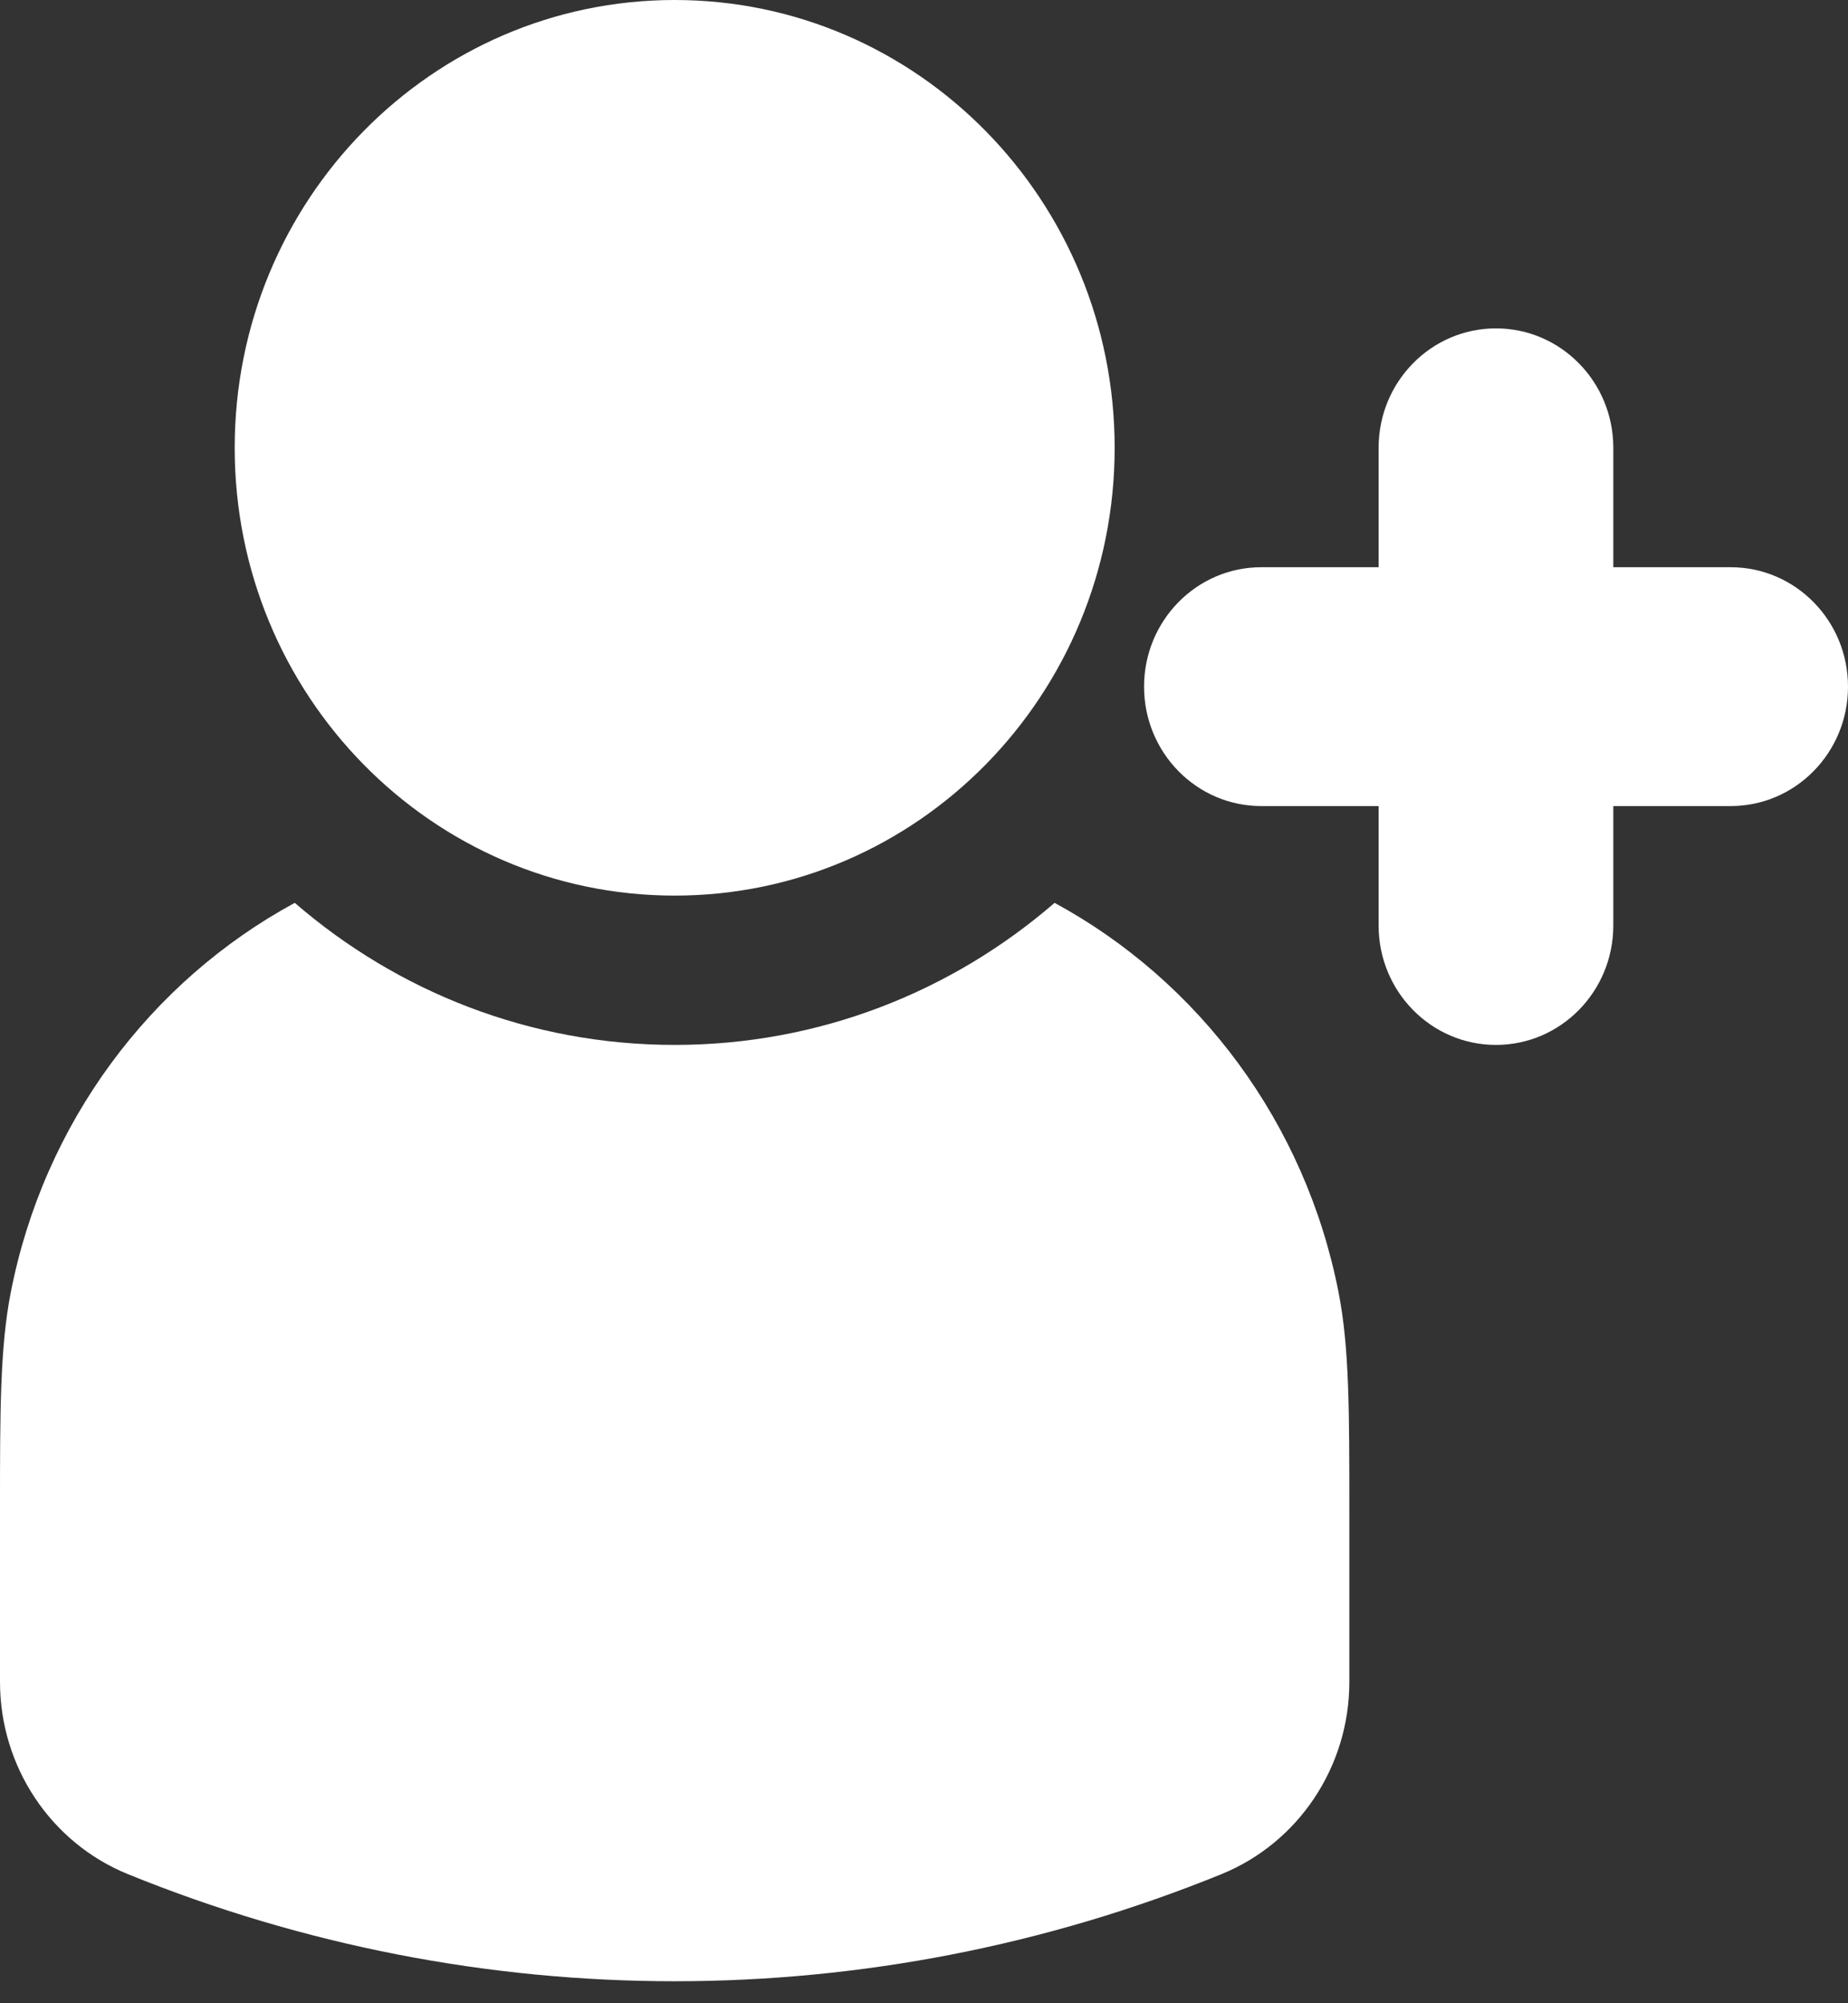
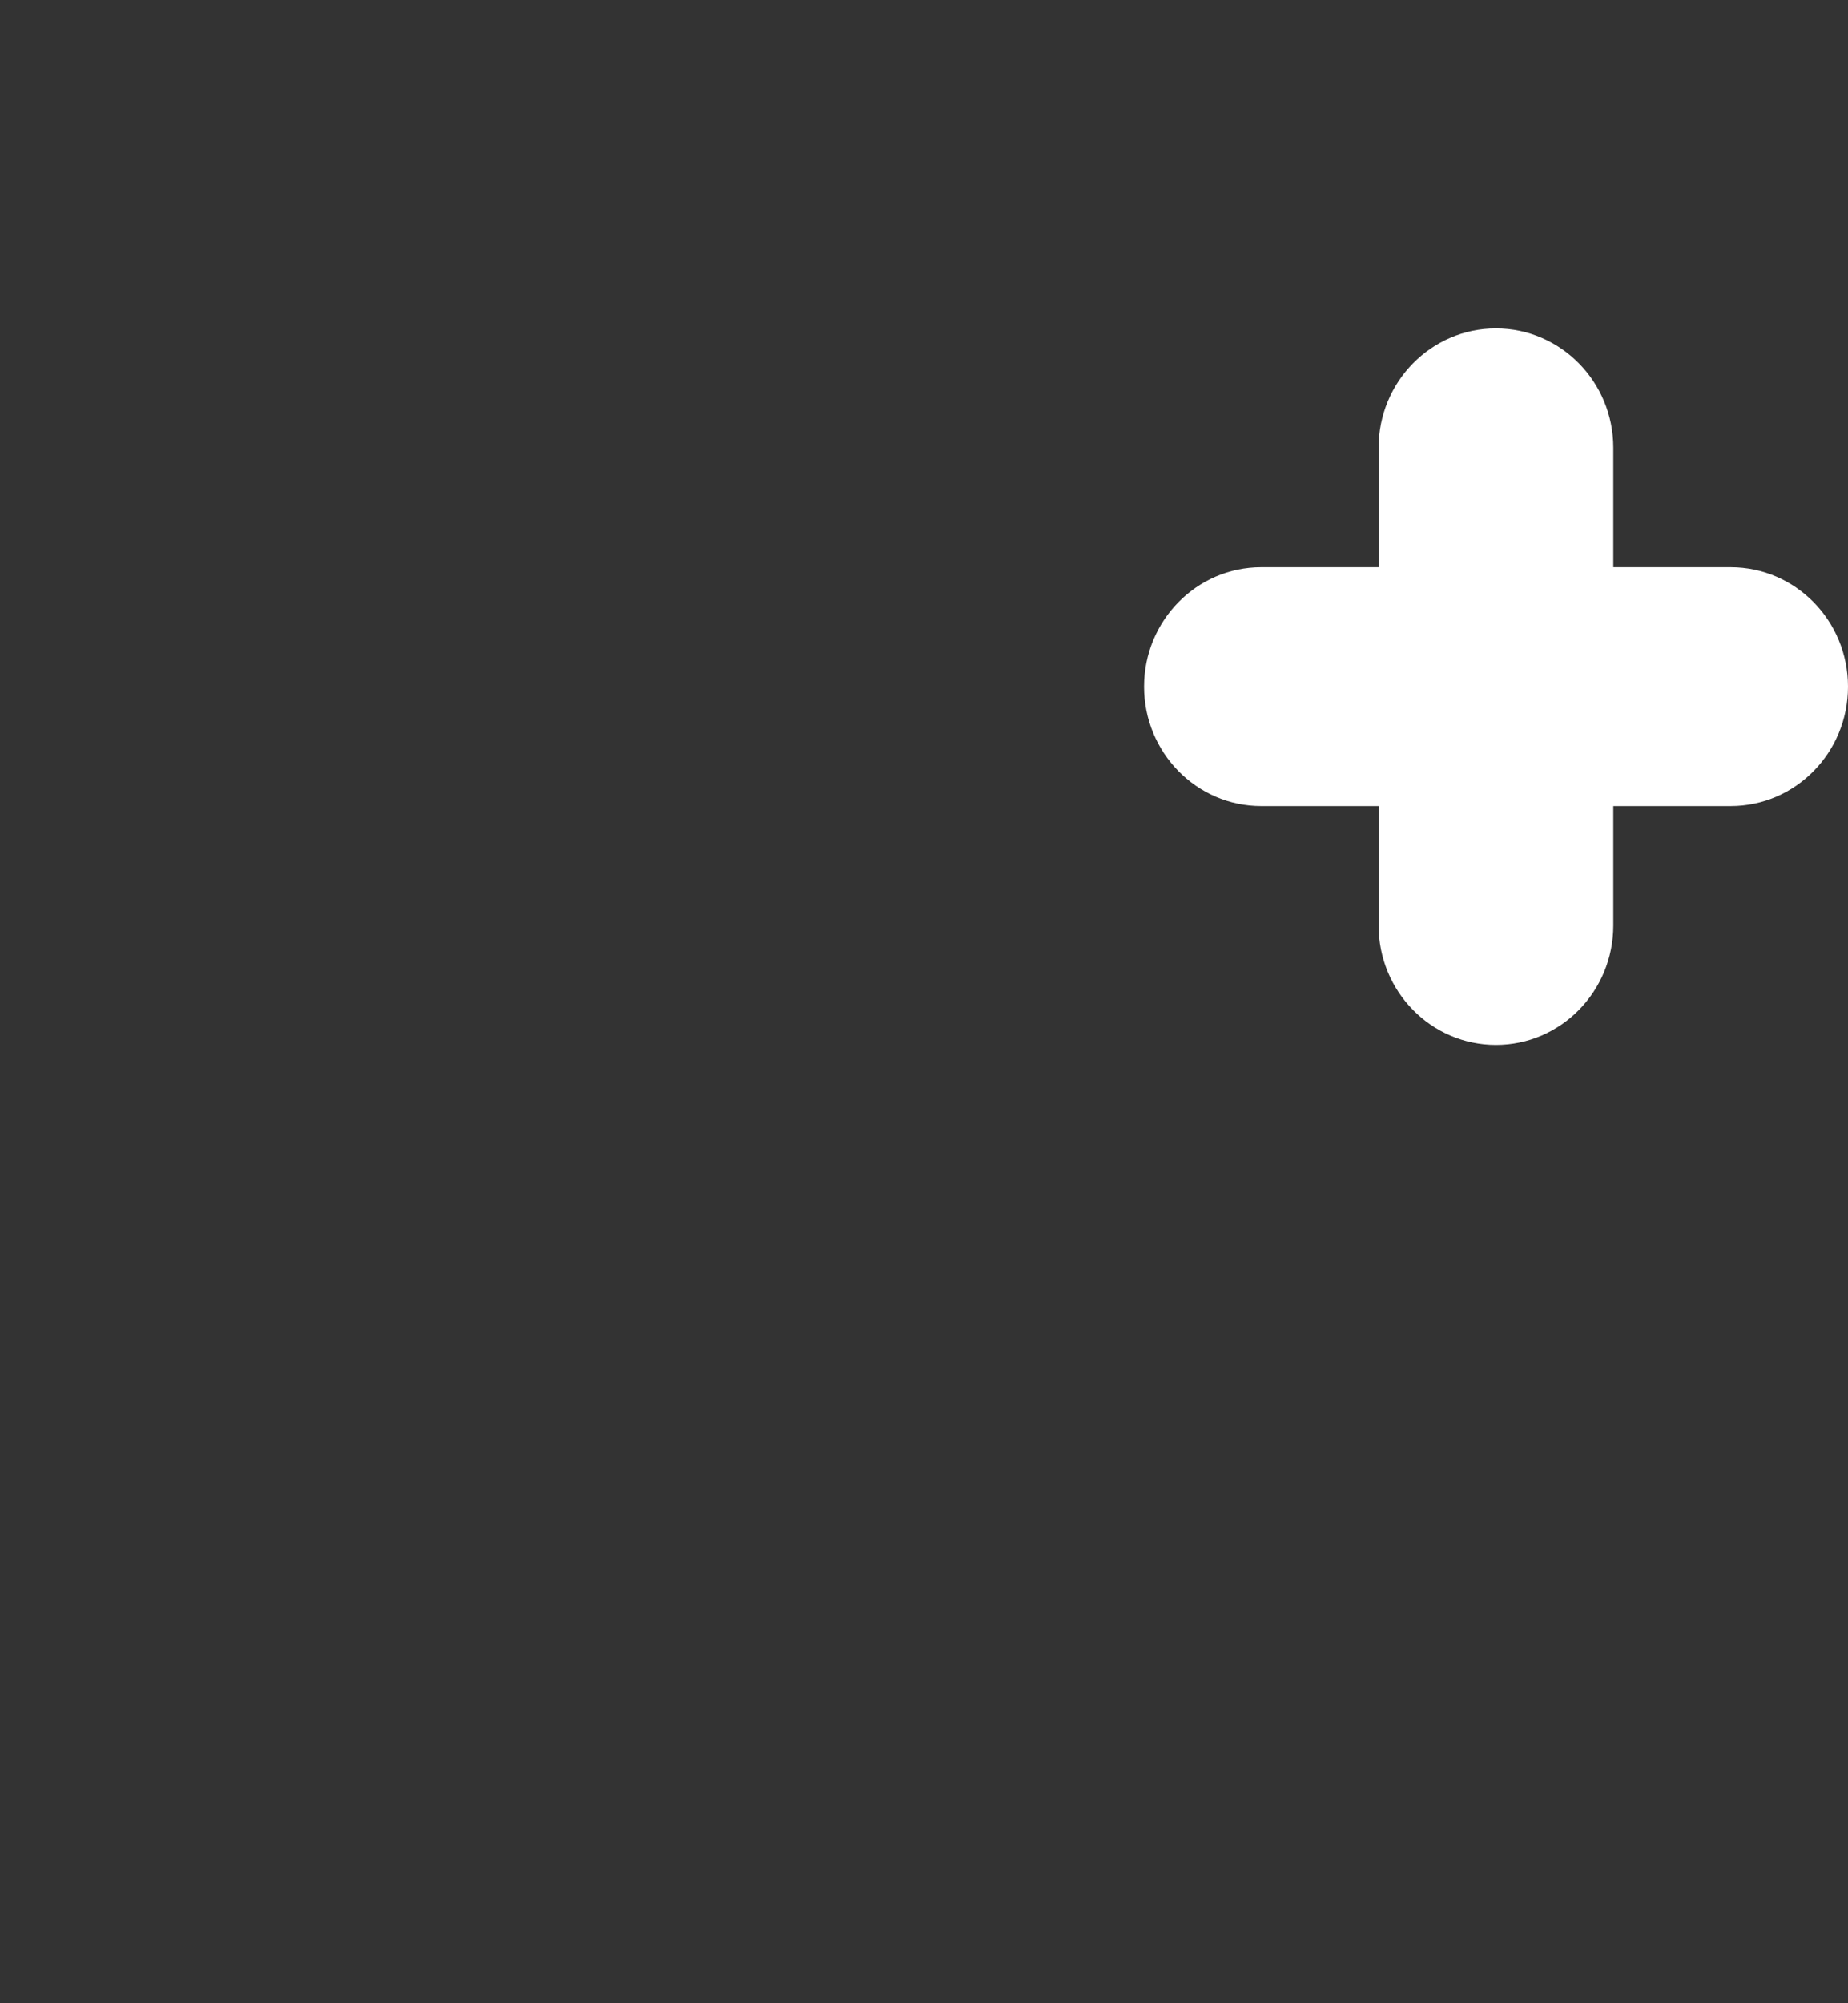
<svg xmlns="http://www.w3.org/2000/svg" width="12" height="13" viewBox="0 0 12 13" fill="none">
  <rect x="0" y="0" width="12" height="13" fill="#333333" stroke="none" />
-   <path d="M1.524 2.906C1.524 1.301 2.803 0 4.381 0C5.959 0 7.238 1.301 7.238 2.906C7.238 4.511 5.959 5.812 4.381 5.812C2.803 5.812 1.524 4.511 1.524 2.906Z" fill="white" />
-   <path d="M0.07 8.387C0.285 7.288 0.974 6.369 1.914 5.859C2.579 6.434 3.44 6.781 4.381 6.781C5.322 6.781 6.183 6.434 6.848 5.859C7.788 6.369 8.477 7.288 8.692 8.387C8.762 8.744 8.762 9.157 8.762 9.807L8.762 10.915C8.762 11.464 8.433 11.958 7.932 12.162C5.652 13.089 3.11 13.089 0.83 12.162C0.329 11.958 1.39894e-05 11.464 1.39894e-05 10.915L6.85954e-06 9.807C-8.80082e-05 9.157 -0 8.744 0.07 8.387Z" fill="white" />
  <path d="M10.476 2.906C10.476 2.478 10.135 2.131 9.714 2.131C9.293 2.131 8.952 2.478 8.952 2.906V3.681H8.19C7.77 3.681 7.429 4.028 7.429 4.456C7.429 4.884 7.77 5.231 8.19 5.231H8.952V6.006C8.952 6.434 9.293 6.781 9.714 6.781C10.135 6.781 10.476 6.434 10.476 6.006V5.231H11.238C11.659 5.231 12 4.884 12 4.456C12 4.028 11.659 3.681 11.238 3.681H10.476V2.906Z" fill="white" />
</svg>